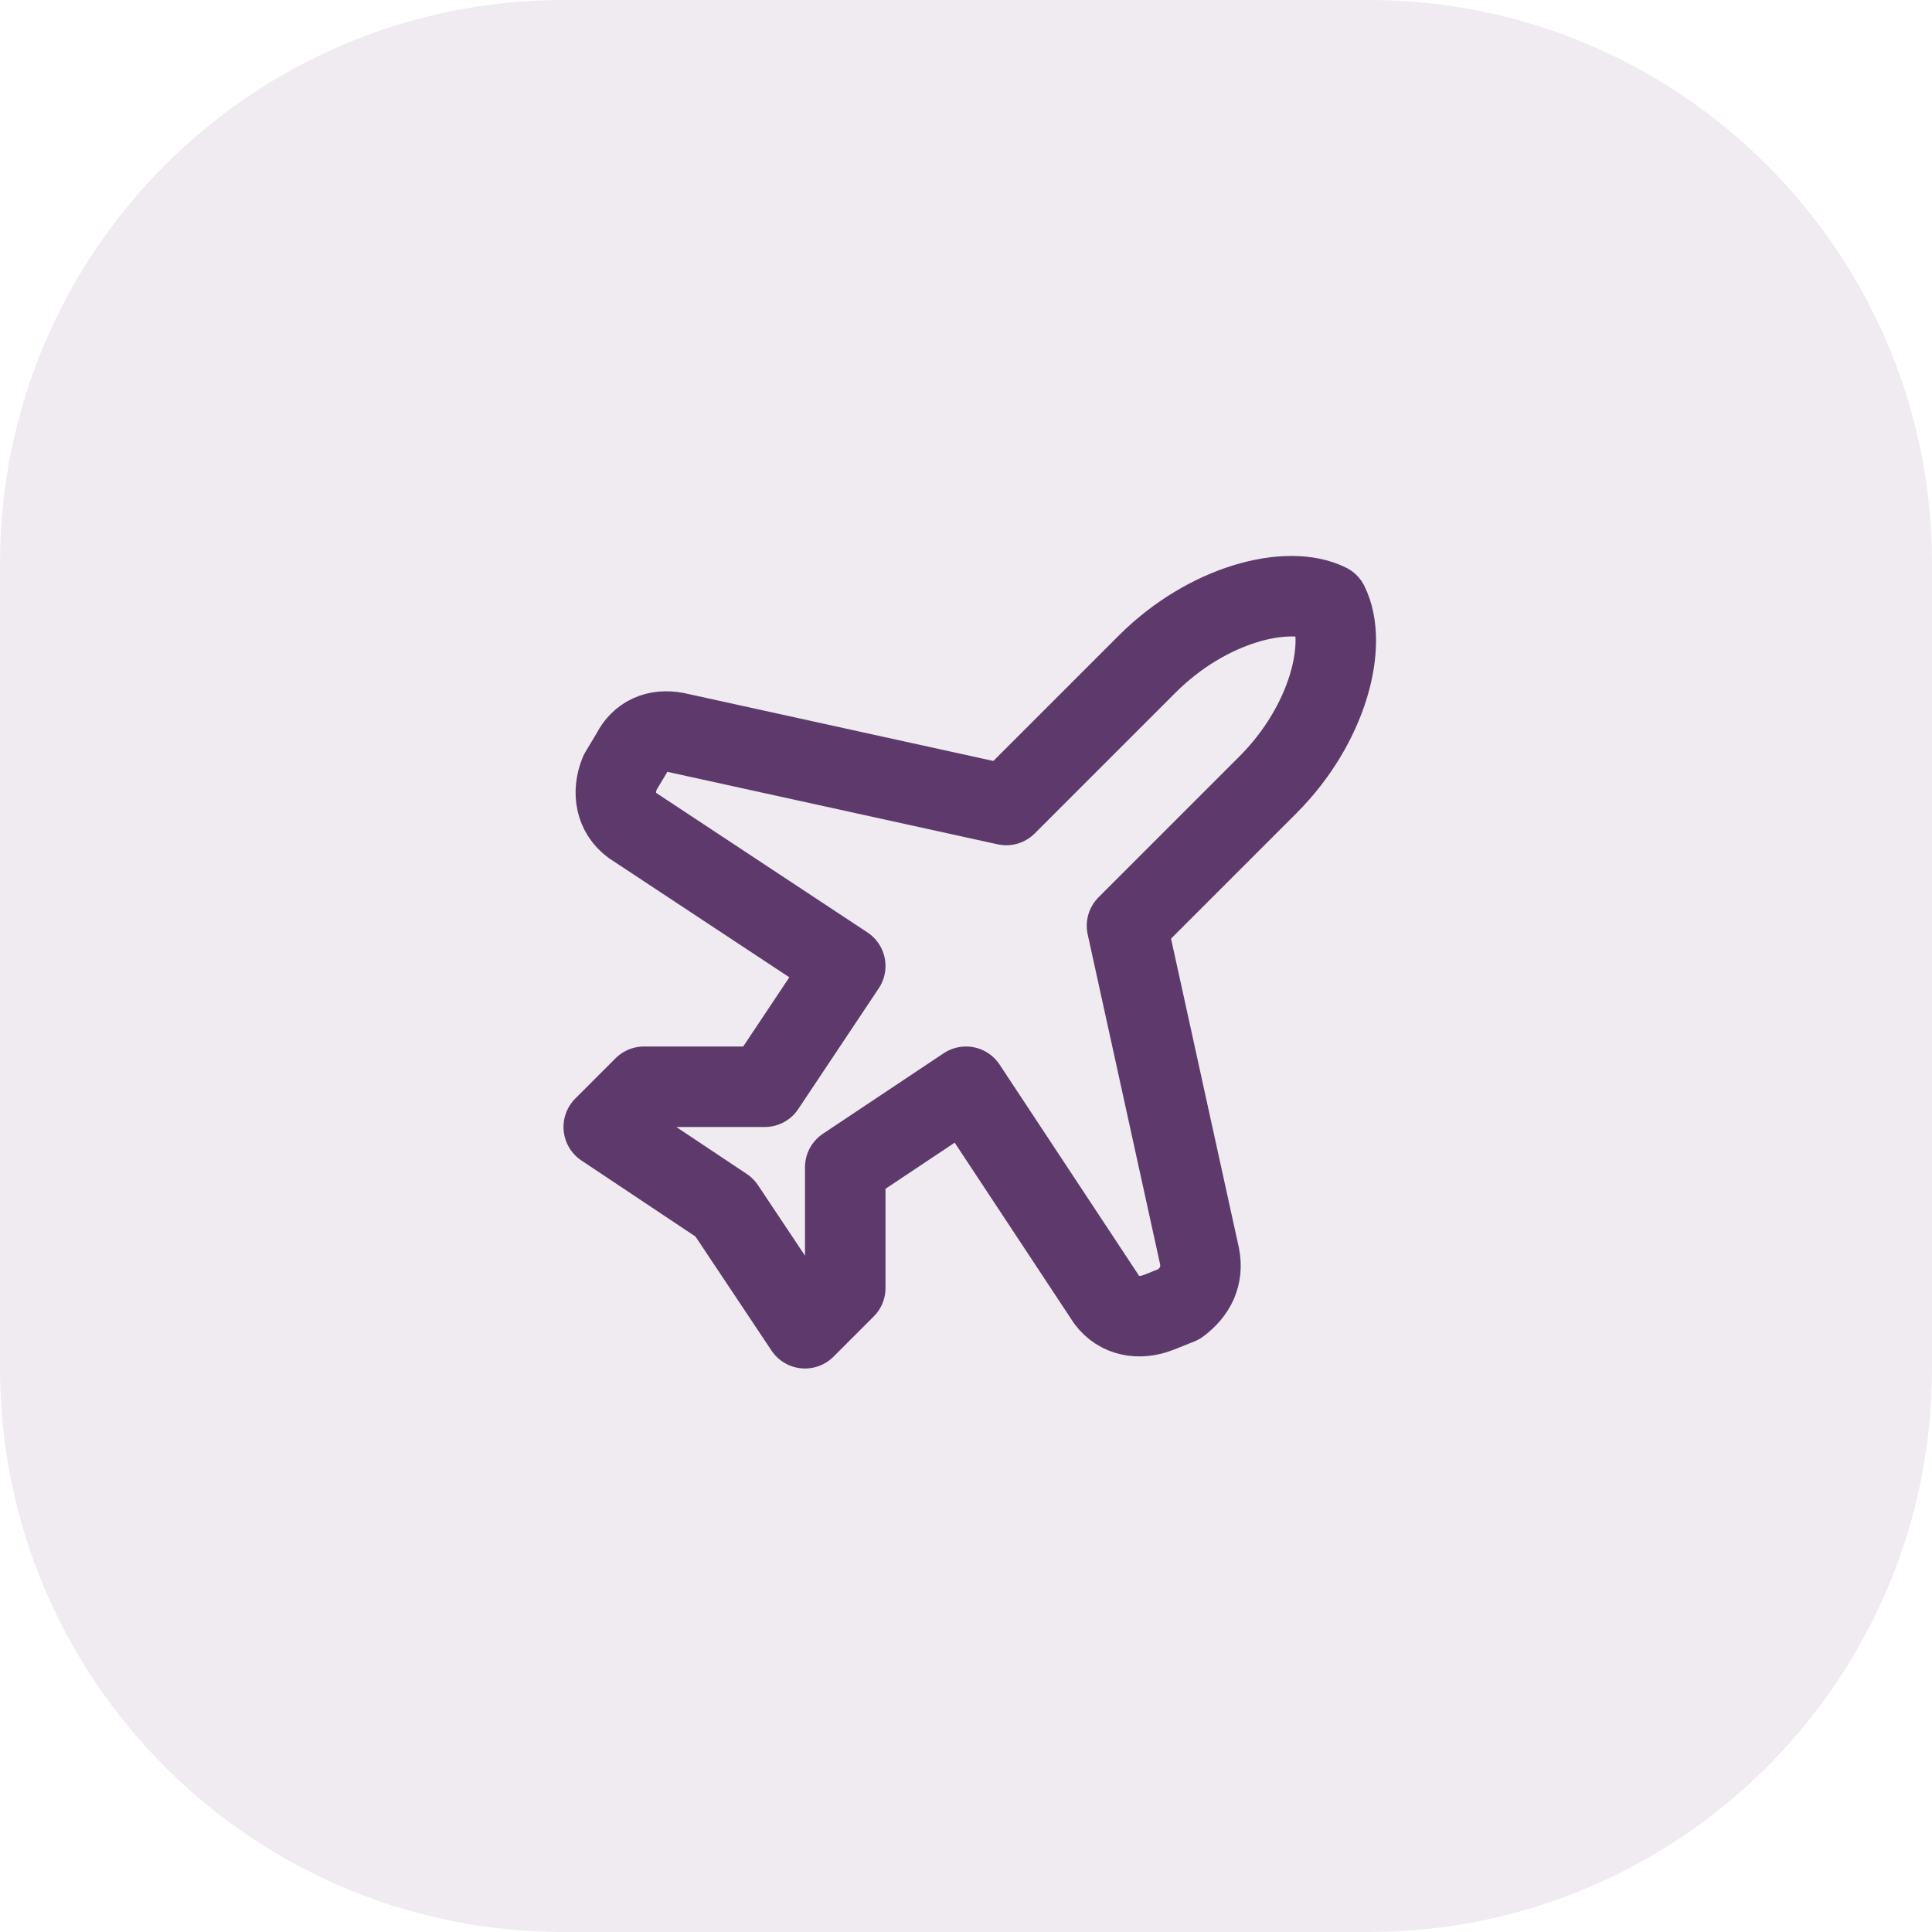
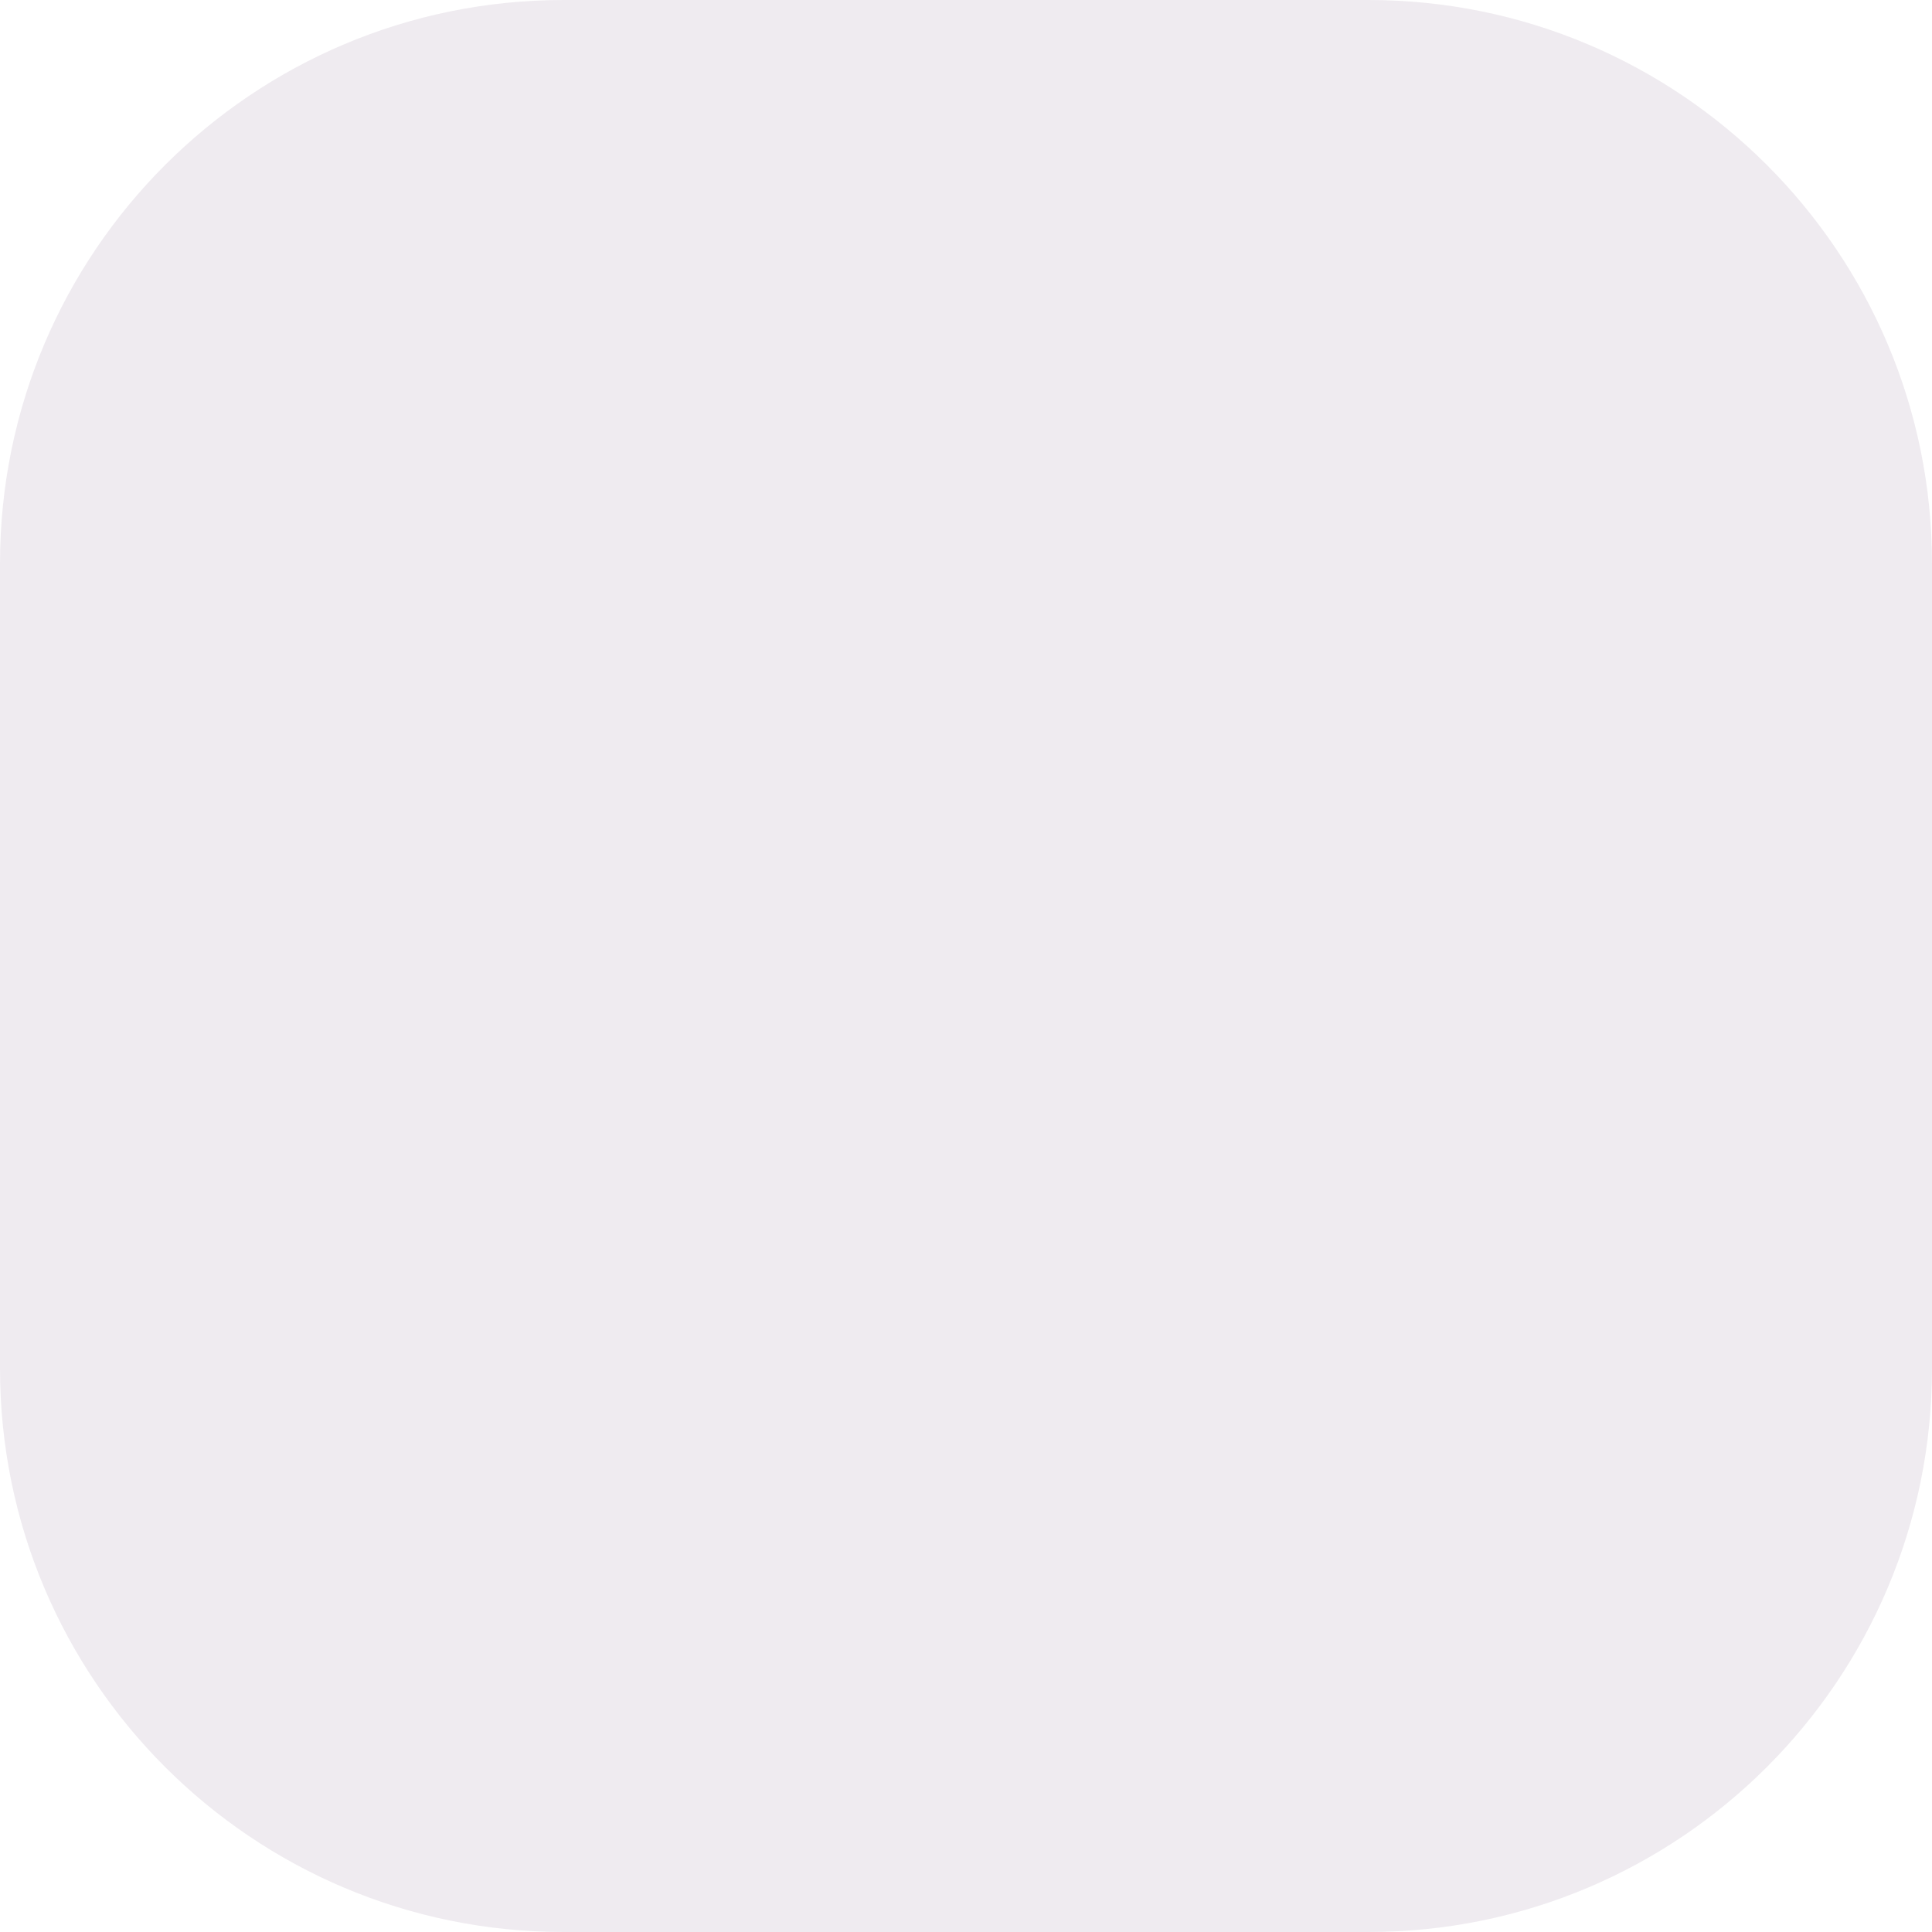
<svg xmlns="http://www.w3.org/2000/svg" width="48" height="48" viewBox="0 0 48 48" fill="none">
  <path d="M0 14C0 6.268 6.268 0 14 0H34C41.732 0 48 6.268 48 14V34C48 41.732 41.732 48 34 48H14C6.268 48 0 41.732 0 34V14Z" fill="#5D3A6B" fill-opacity="0.1" />
-   <path d="M29.8 31.2L28 23L31.5 19.5C33 18 33.5 16 33 15C32 14.5 30 15 28.5 16.5L25 20L16.8 18.2C16.3 18.1 15.9 18.3 15.7 18.7L15.4 19.2C15.2 19.7 15.3 20.2 15.7 20.5L21 24L19 27H16L15 28L18 30L20 33L21 32V29L24 27L27.5 32.3C27.8 32.7 28.3 32.8 28.8 32.6L29.3 32.4C29.7 32.1 29.9 31.7 29.8 31.2Z" stroke="#5D3A6B" stroke-width="2" stroke-linecap="round" stroke-linejoin="round" />
</svg>